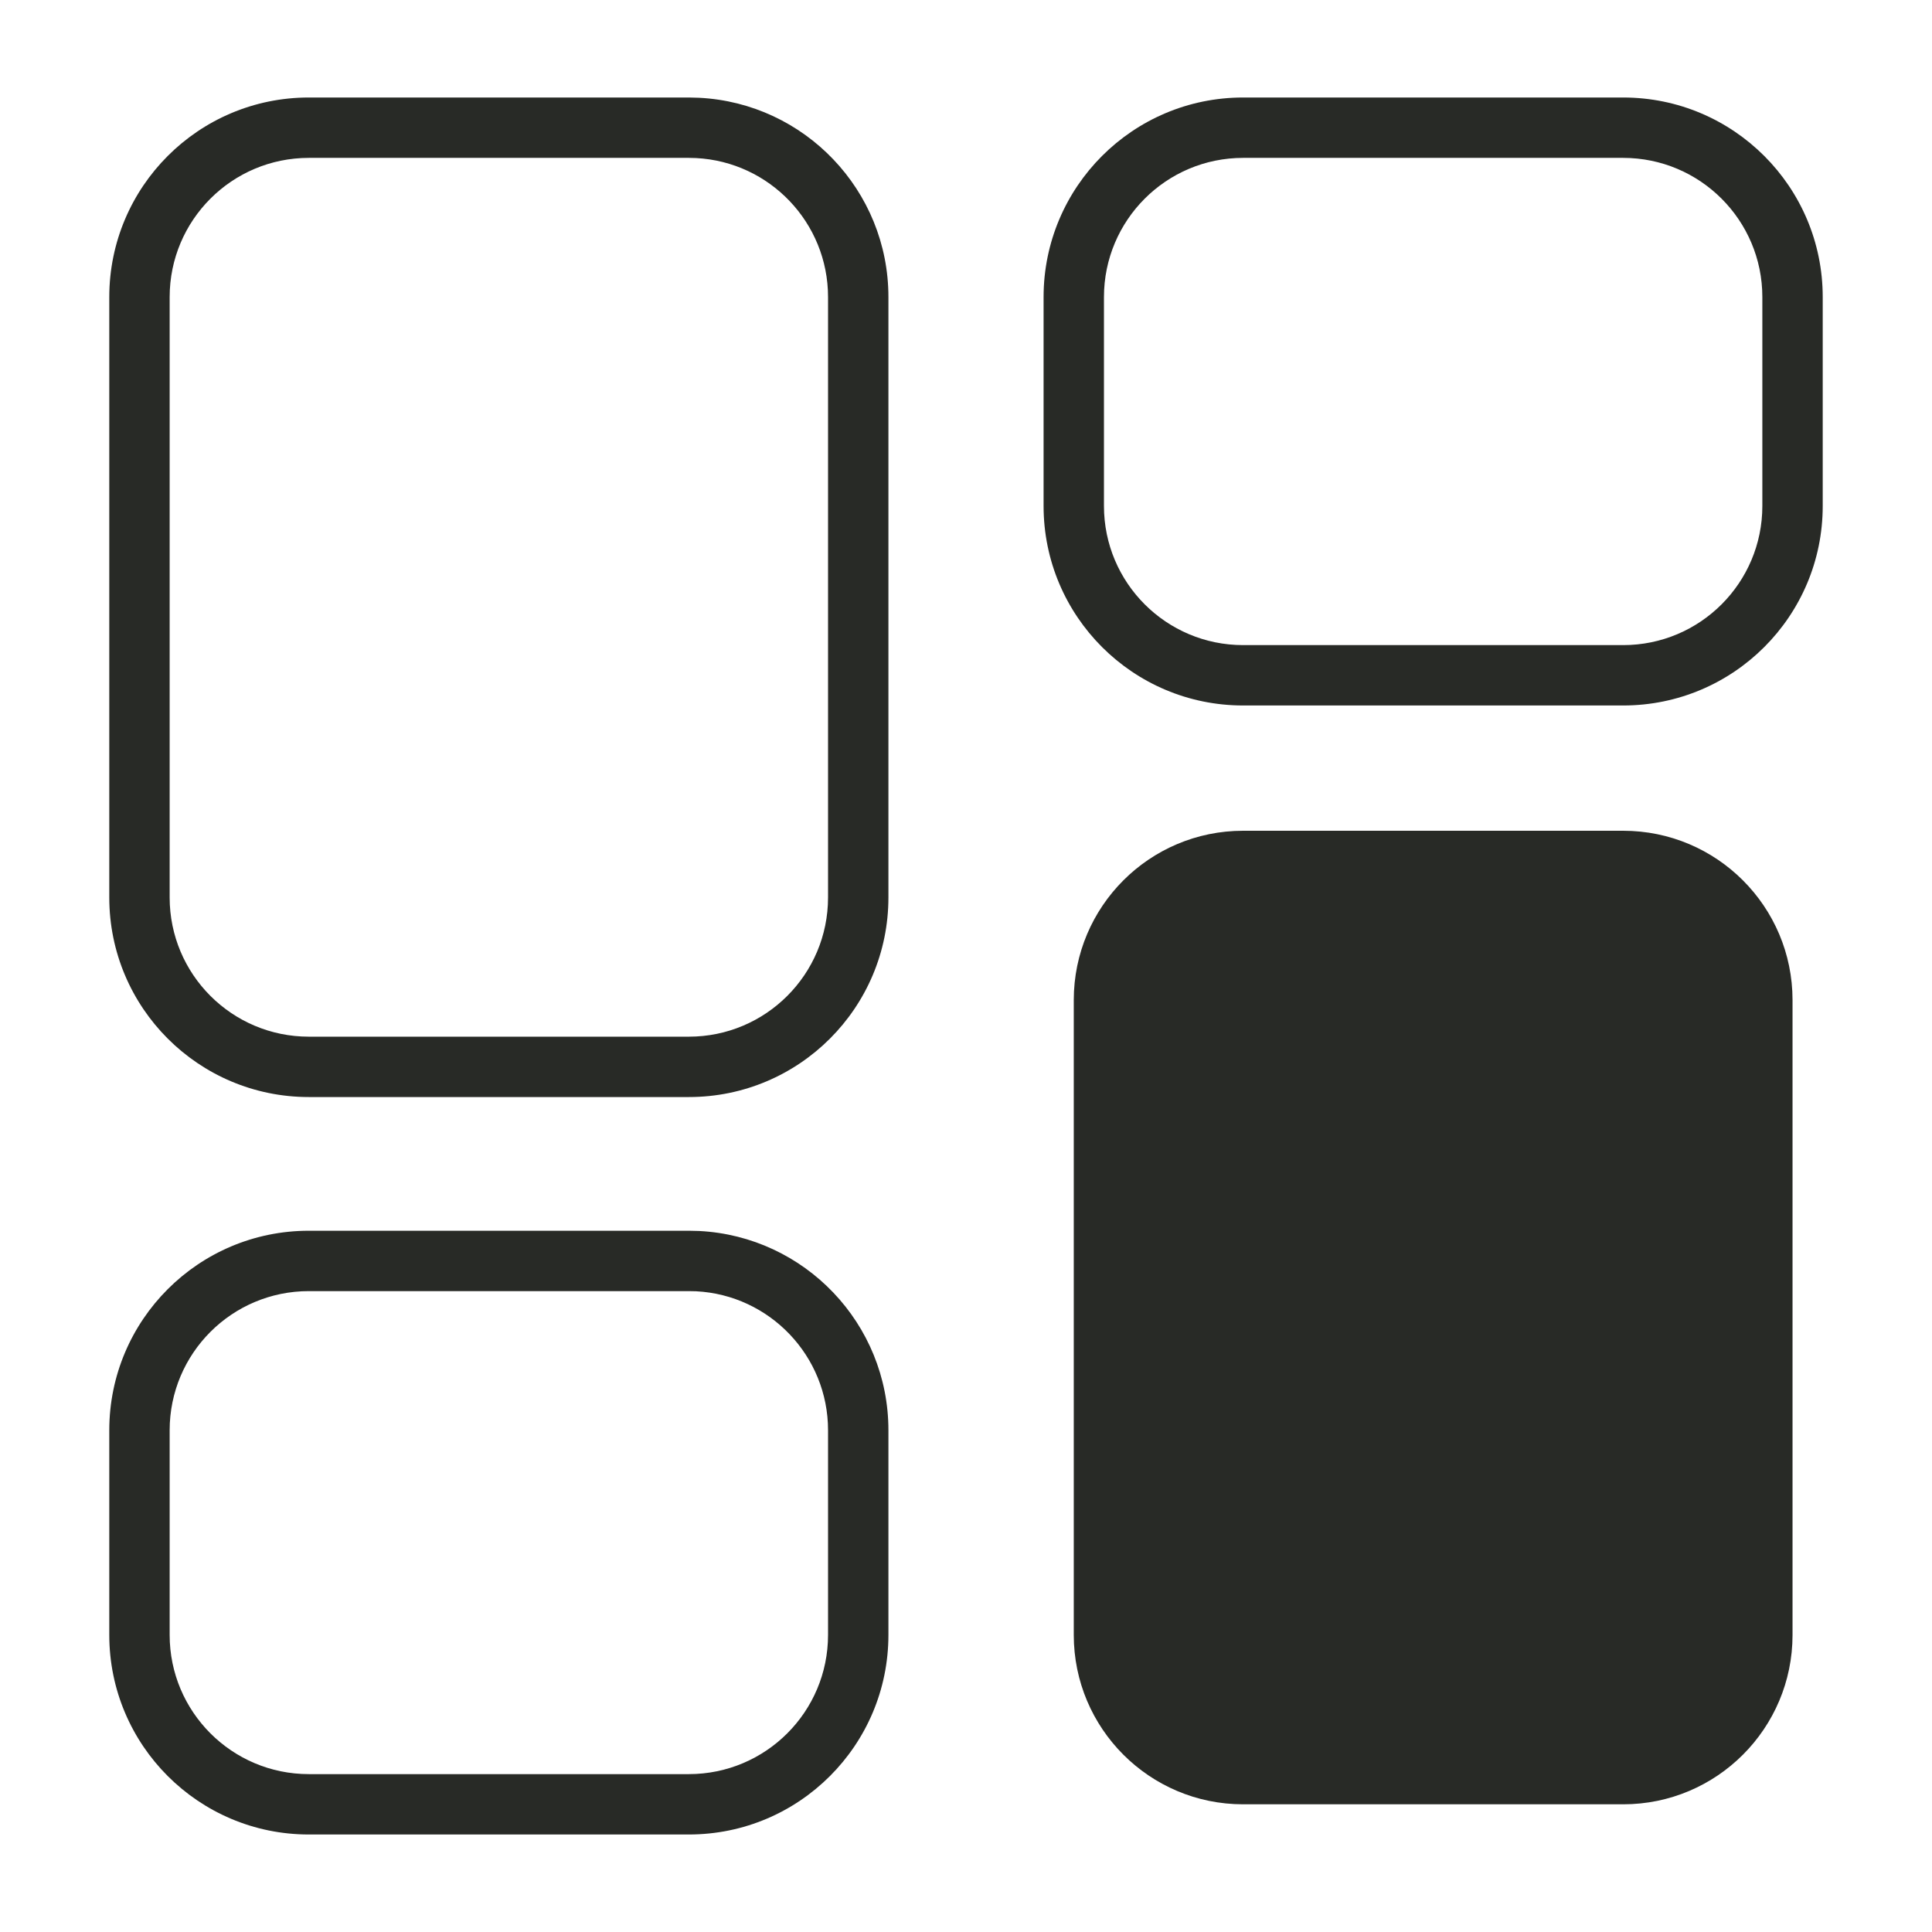
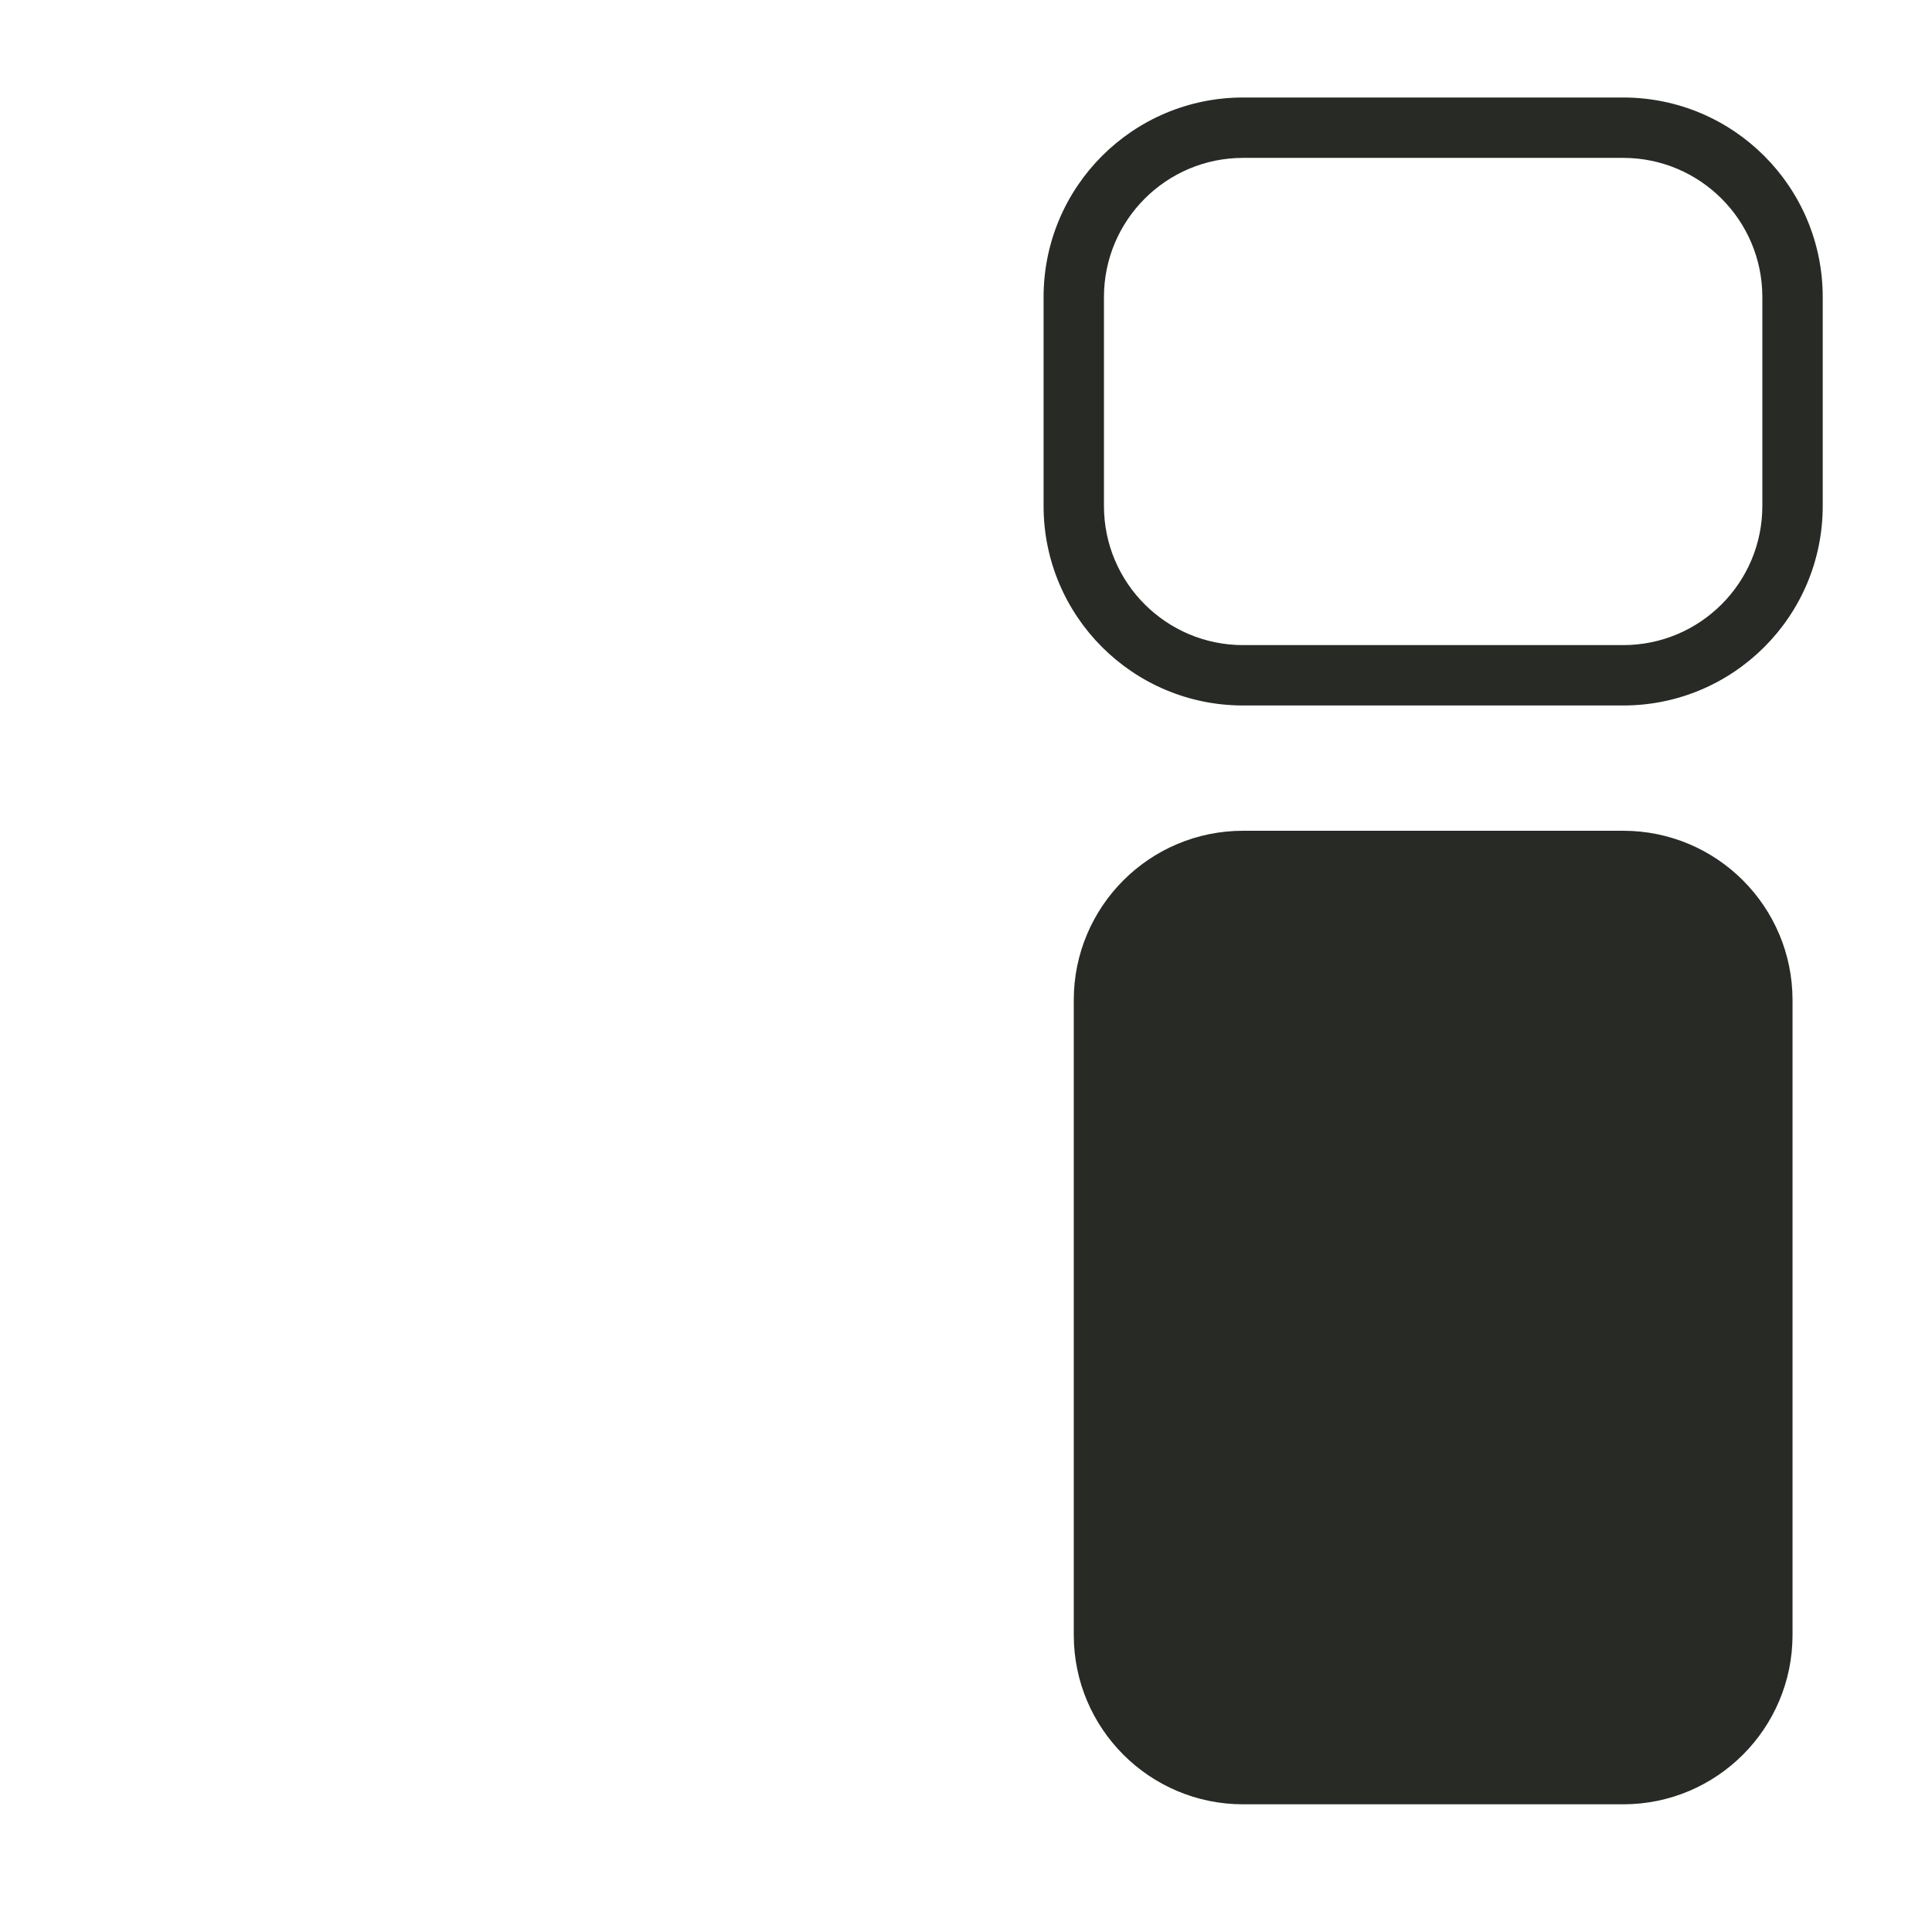
<svg xmlns="http://www.w3.org/2000/svg" width="64" height="64" viewBox="0 0 64 64" fill="none">
-   <path d="M27.43 9.841C27.43 7.374 25.493 5.36 23.058 5.236L22.82 5.23H10.23C7.684 5.23 5.62 7.295 5.62 9.841V29.73C5.62 32.276 7.684 34.341 10.23 34.341H22.82C25.366 34.341 27.43 32.276 27.43 29.73V9.841ZM29.43 29.73C29.43 33.381 26.471 36.341 22.82 36.341H10.23C6.58 36.341 3.62 33.381 3.62 29.73V9.841C3.62 6.19 6.58 3.23 10.23 3.23H22.82L23.16 3.239C26.653 3.416 29.43 6.304 29.43 9.841V29.73Z" fill="#282A26" />
-   <path d="M27.43 47.38C27.43 44.913 25.493 42.899 23.058 42.775L22.82 42.77H10.23C7.684 42.77 5.62 44.834 5.62 47.38V54.159C5.62 56.705 7.684 58.77 10.23 58.77H22.82C25.366 58.769 27.43 56.705 27.43 54.159V47.38ZM29.43 54.159C29.43 57.81 26.471 60.769 22.82 60.77H10.23C6.58 60.77 3.62 57.81 3.62 54.159V47.38C3.62 43.729 6.58 40.77 10.23 40.77H22.82L23.16 40.778C26.653 40.955 29.43 43.843 29.43 47.38V54.159Z" fill="#282A26" />
  <path d="M53.77 27.52H41.18C38.082 27.52 35.57 30.031 35.57 33.13V54.16C35.57 57.258 38.082 59.77 41.18 59.77H53.77C56.868 59.77 59.38 57.258 59.38 54.16V33.13C59.38 30.031 56.868 27.52 53.77 27.52Z" fill="#282A26" />
  <path d="M58.38 9.841C58.38 7.295 56.316 5.231 53.77 5.23H41.18C38.634 5.23 36.57 7.295 36.57 9.841V16.761C36.57 19.307 38.635 21.37 41.18 21.37H53.77C56.316 21.37 58.38 19.307 58.38 16.761V9.841ZM60.38 16.761C60.38 20.411 57.421 23.37 53.77 23.37H41.18C37.53 23.37 34.57 20.411 34.57 16.761V9.841C34.57 6.19 37.53 3.23 41.18 3.23H53.77C57.421 3.231 60.38 6.19 60.38 9.841V16.761Z" fill="#282A26" />
</svg>